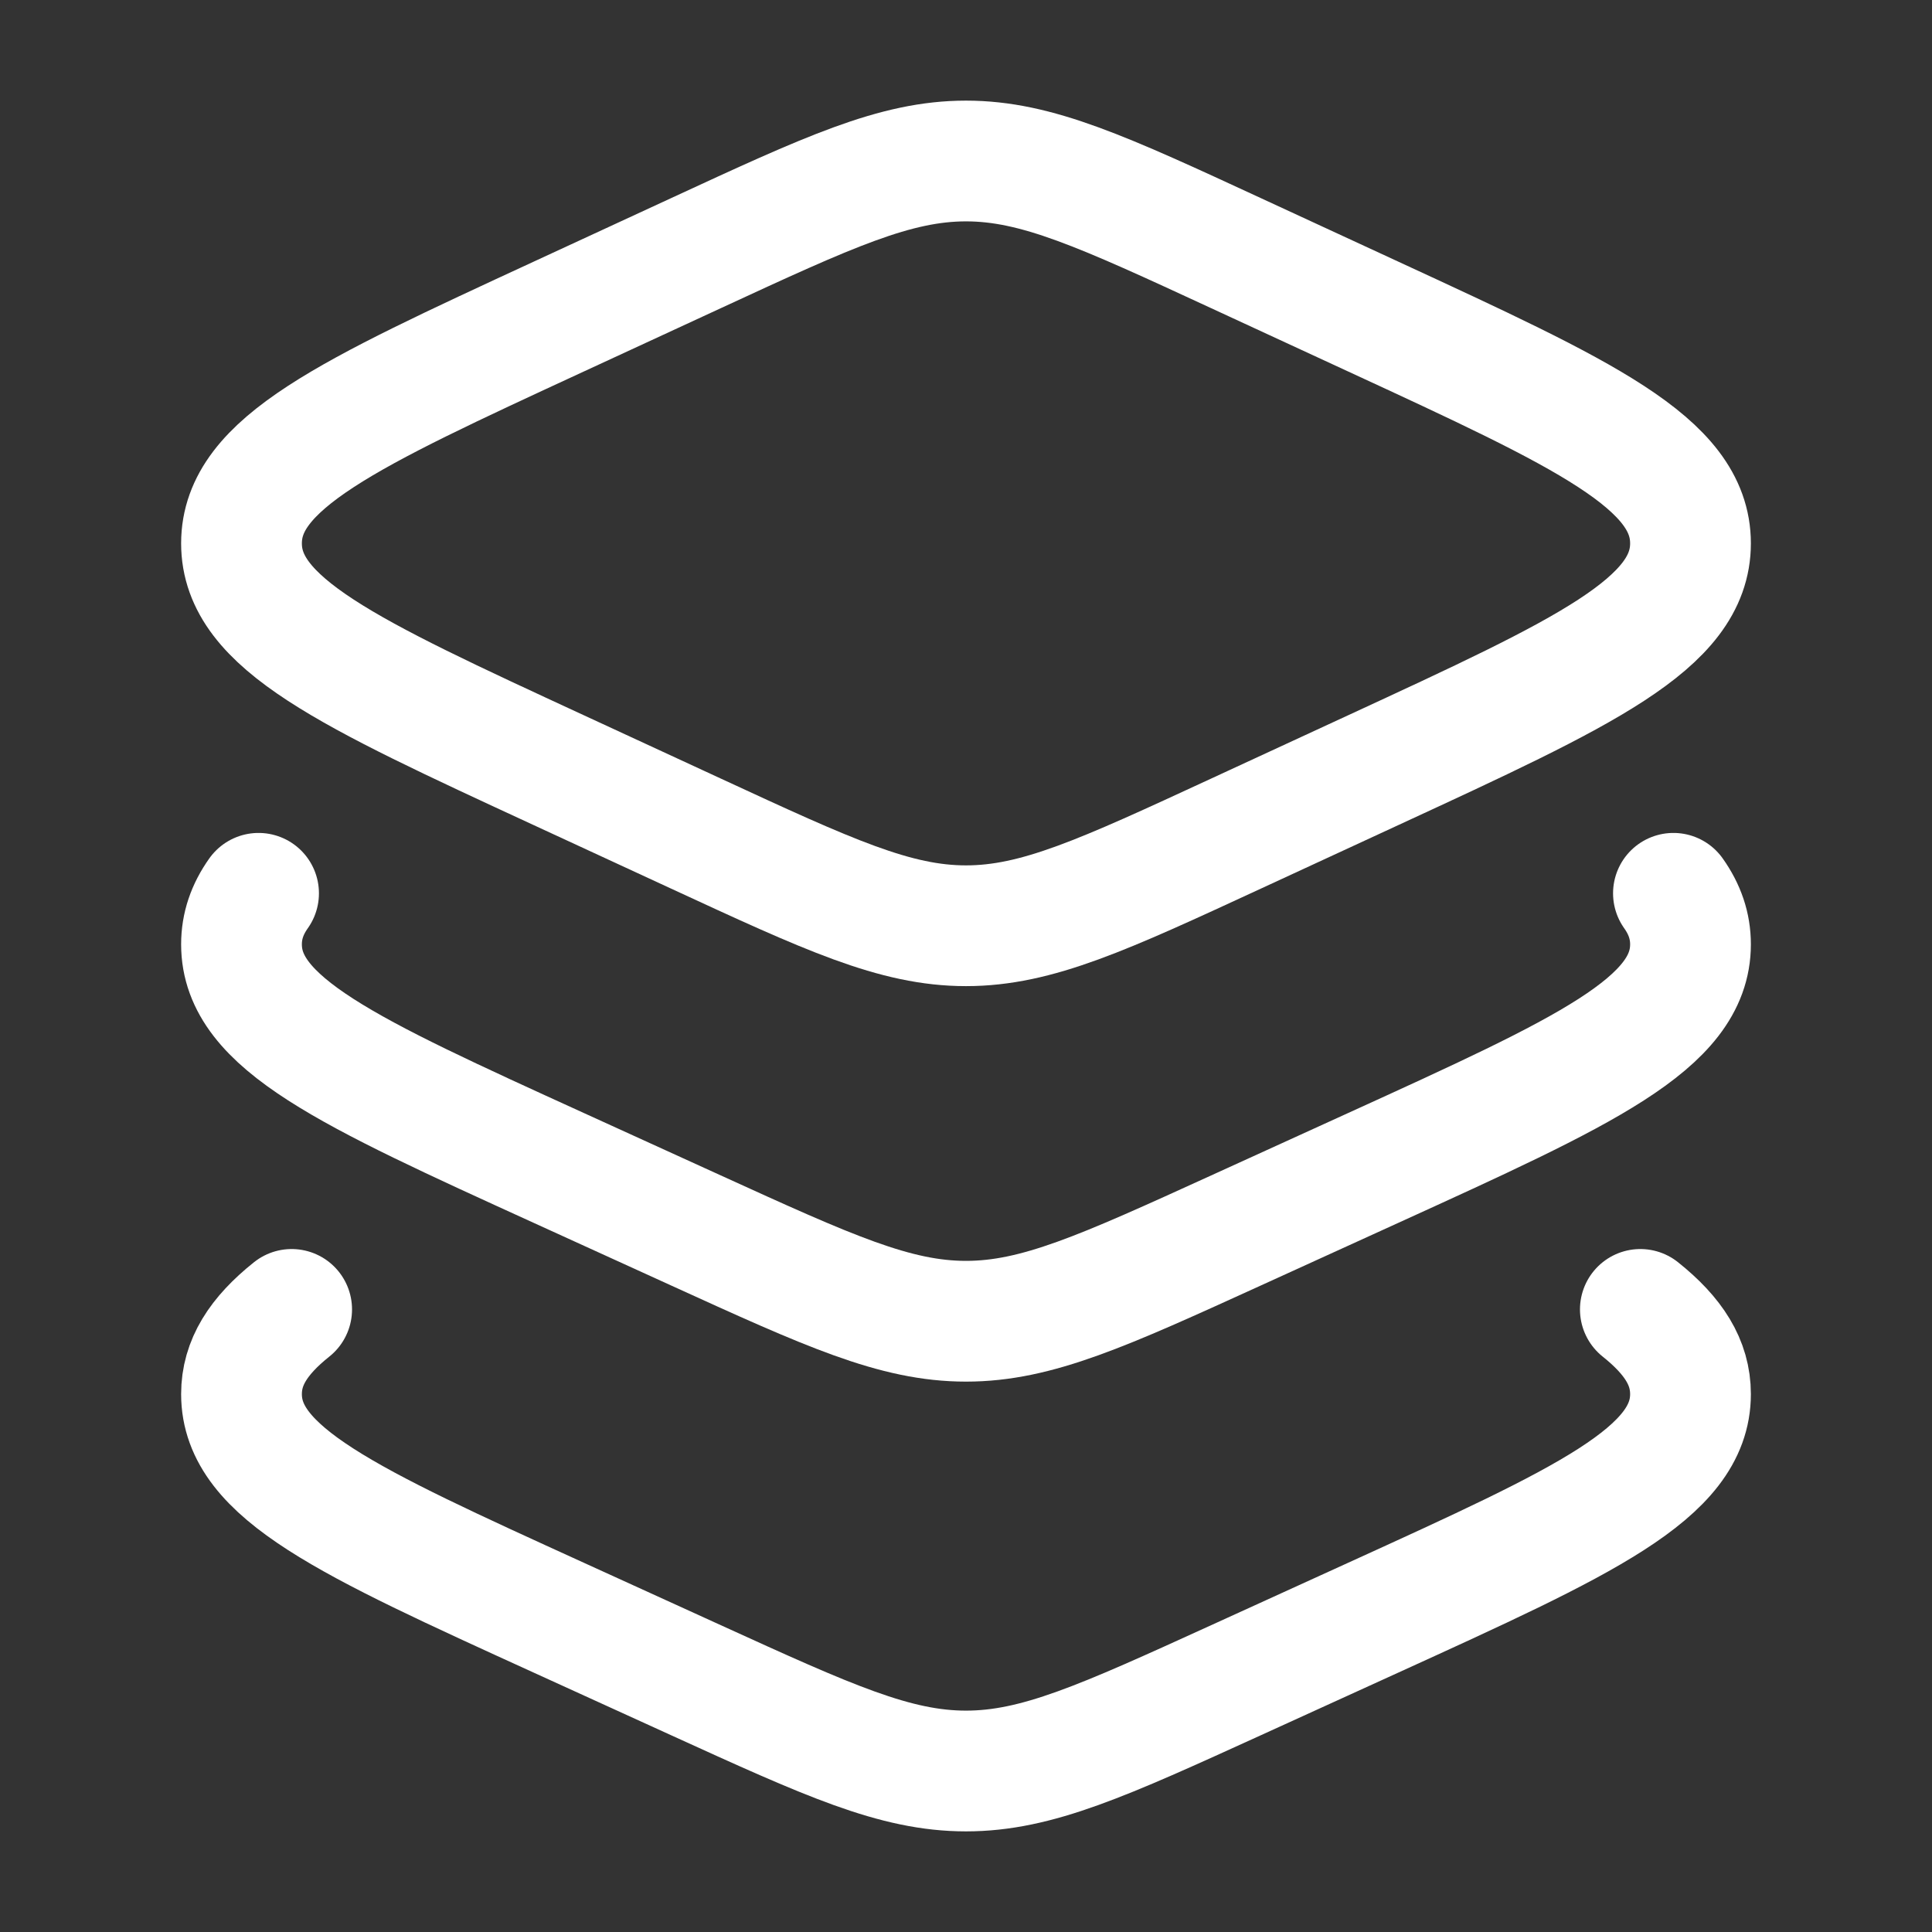
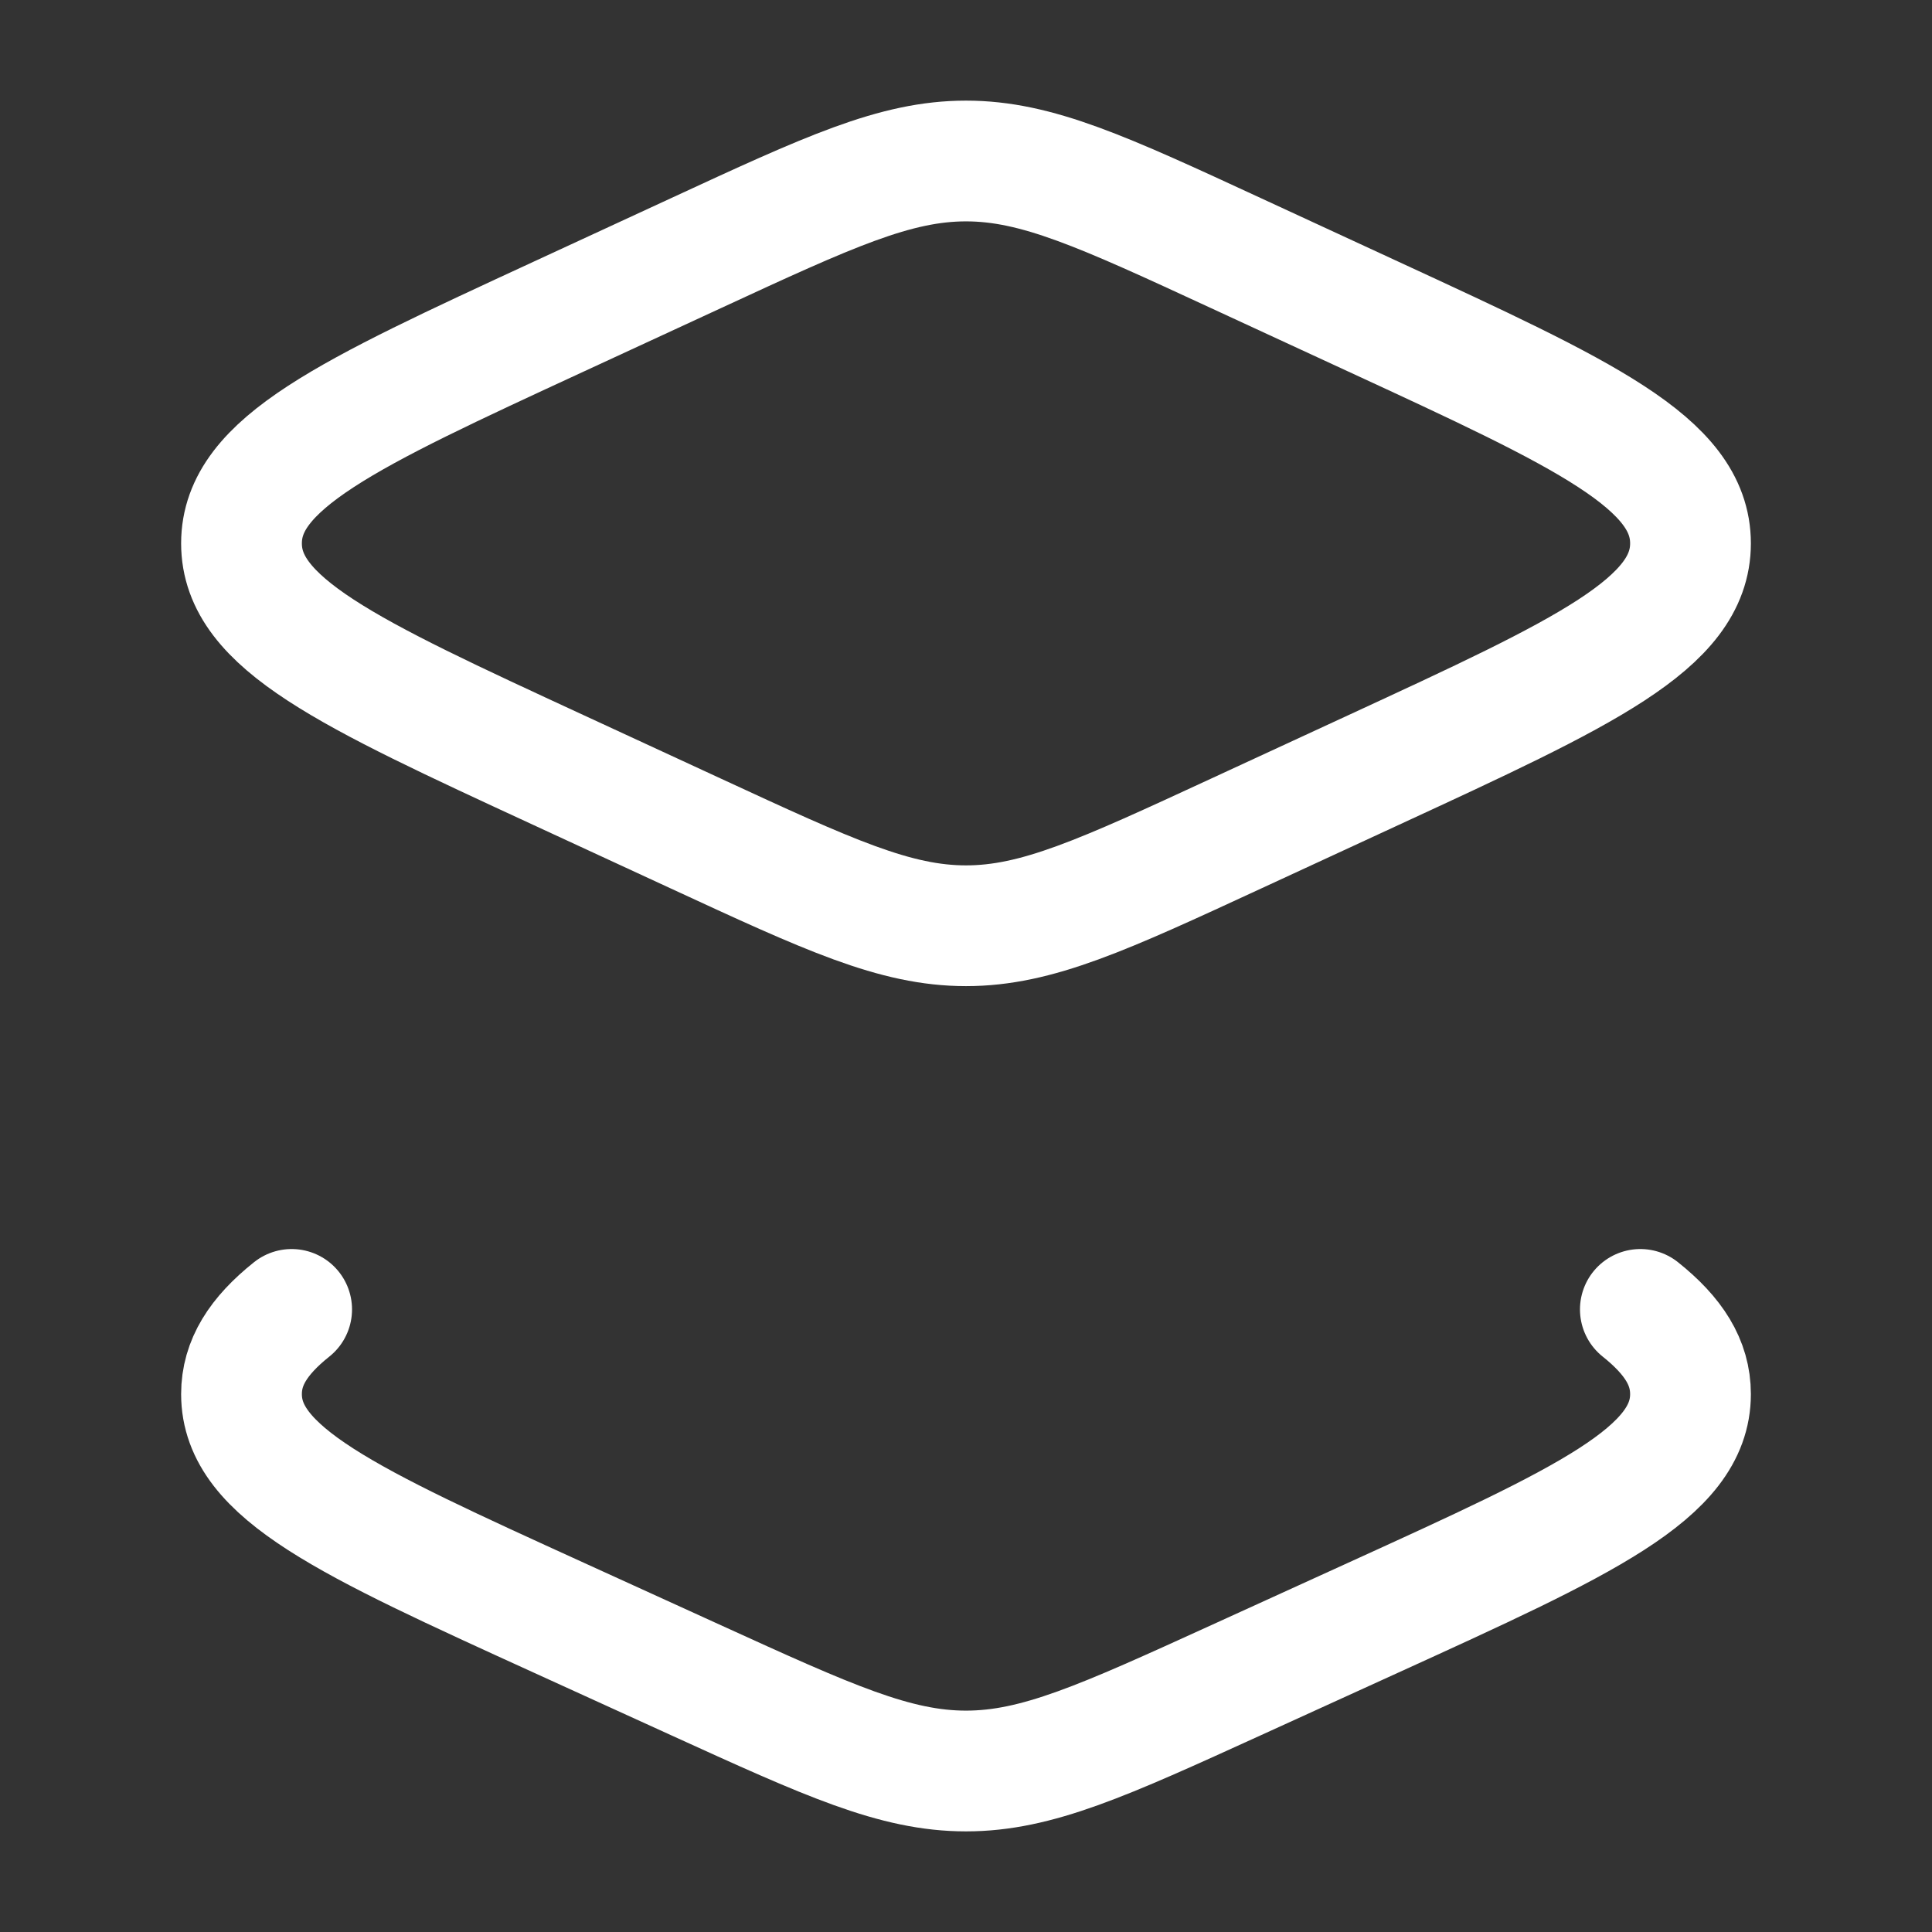
<svg xmlns="http://www.w3.org/2000/svg" width="24" height="24" viewBox="0 0 24 24" fill="none">
  <rect x="0" y="0" width="24" height="24" fill="#333333" stroke="none" />
  <path d="M8.643 3.146L6.938 3.934C4.313 5.147 3 5.754 3 6.75C3 7.746 4.313 8.353 6.938 9.566L8.643 10.354C10.295 11.118 11.121 11.5 12 11.5C12.879 11.5 13.705 11.118 15.357 10.354L17.062 9.566C19.687 8.353 21 7.746 21 6.75C21 5.754 19.687 5.147 17.062 3.934L15.357 3.146C13.705 2.382 12.879 2 12 2C11.121 2 10.295 2.382 8.643 3.146Z" stroke="#fff" stroke-width="1.5" stroke-linecap="round" stroke-linejoin="round" />
-   <path d="M20.788 11.097C20.929 11.296 21 11.503 21 11.731C21 12.713 19.687 13.311 17.062 14.507L15.357 15.284C13.705 16.037 12.879 16.413 12 16.413C11.121 16.413 10.295 16.037 8.643 15.284L6.938 14.507C4.313 13.311 3 12.713 3 11.731C3 11.503 3.071 11.296 3.212 11.097" stroke="#fff" stroke-width="1.5" stroke-linecap="round" stroke-linejoin="round" />
  <path d="M20.377 16.266C20.792 16.597 21 16.927 21 17.318C21 18.299 19.687 18.898 17.062 20.094L15.357 20.871C13.705 21.624 12.879 22 12 22C11.121 22 10.295 21.624 8.643 20.871L6.938 20.094C4.313 18.898 3 18.299 3 17.318C3 16.927 3.208 16.597 3.623 16.266" stroke="#fff" stroke-width="1.5" stroke-linecap="round" stroke-linejoin="round" />
</svg>